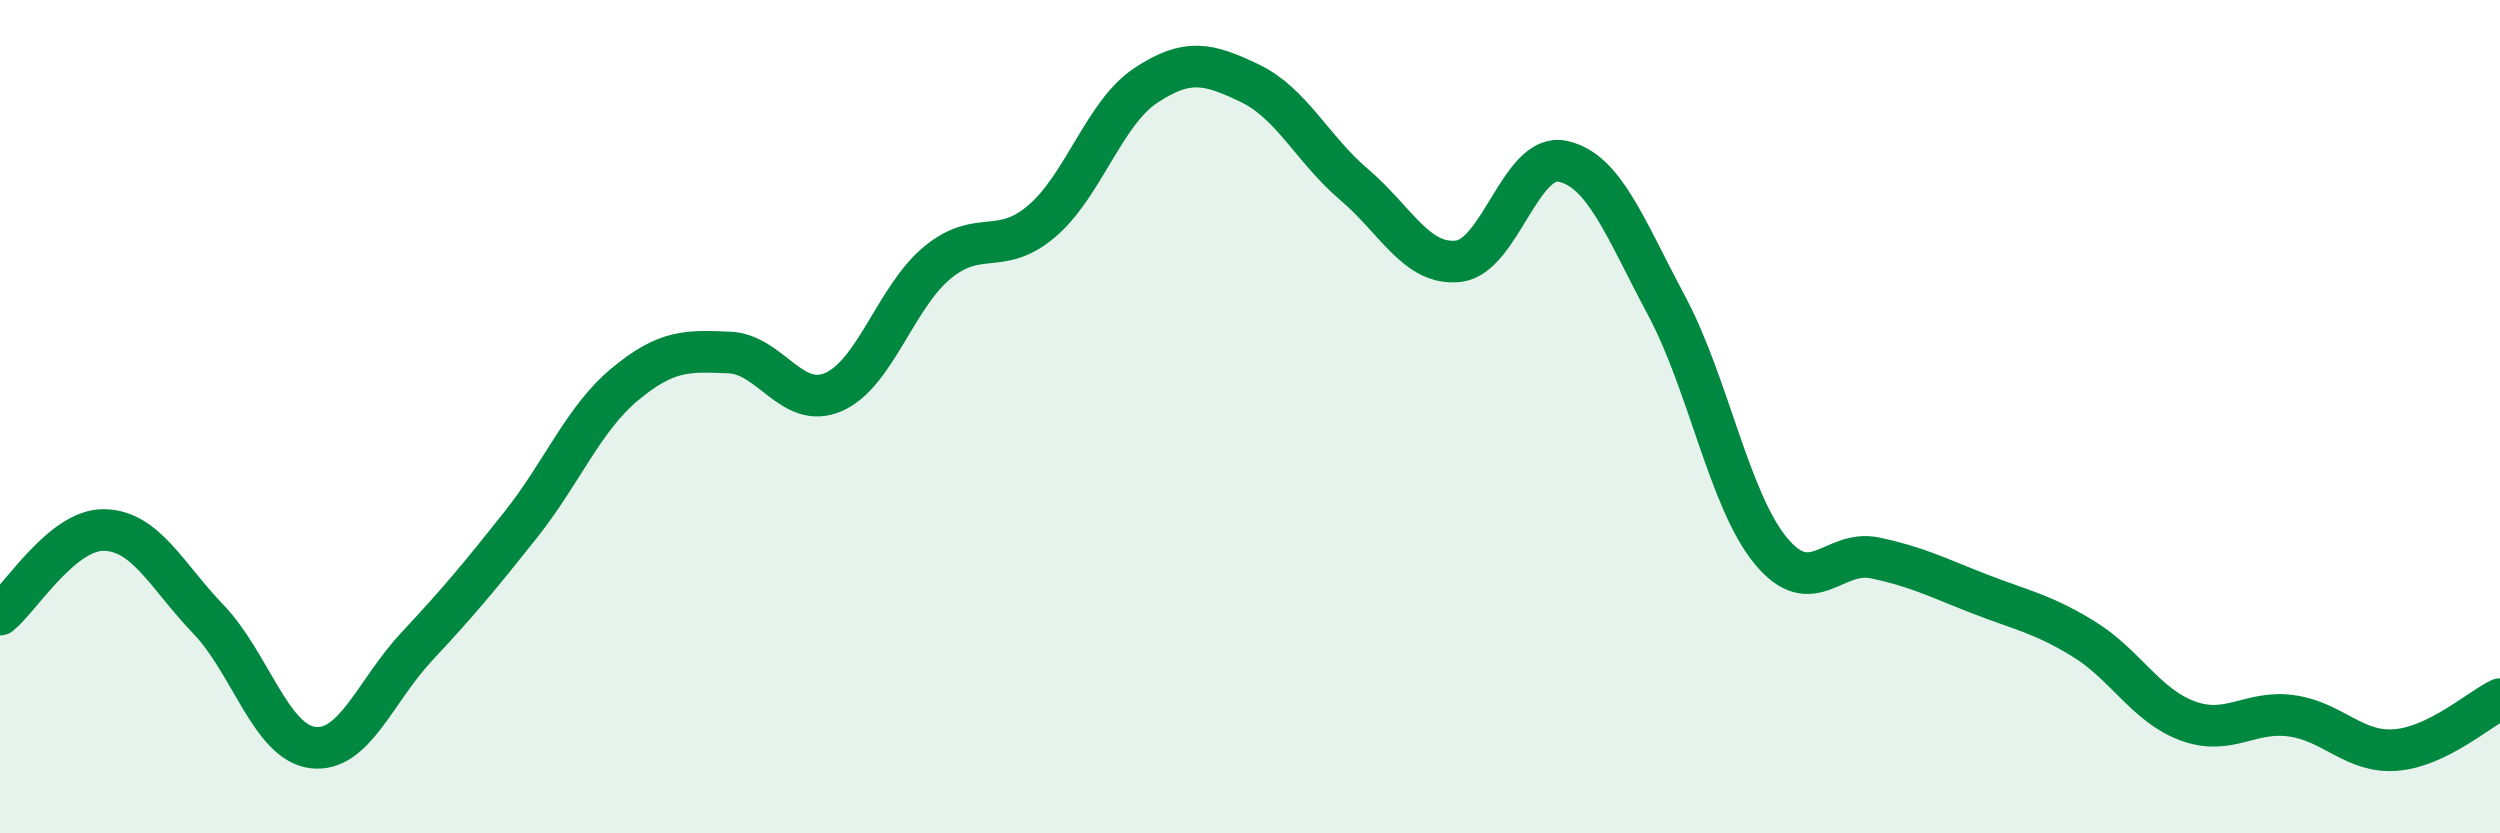
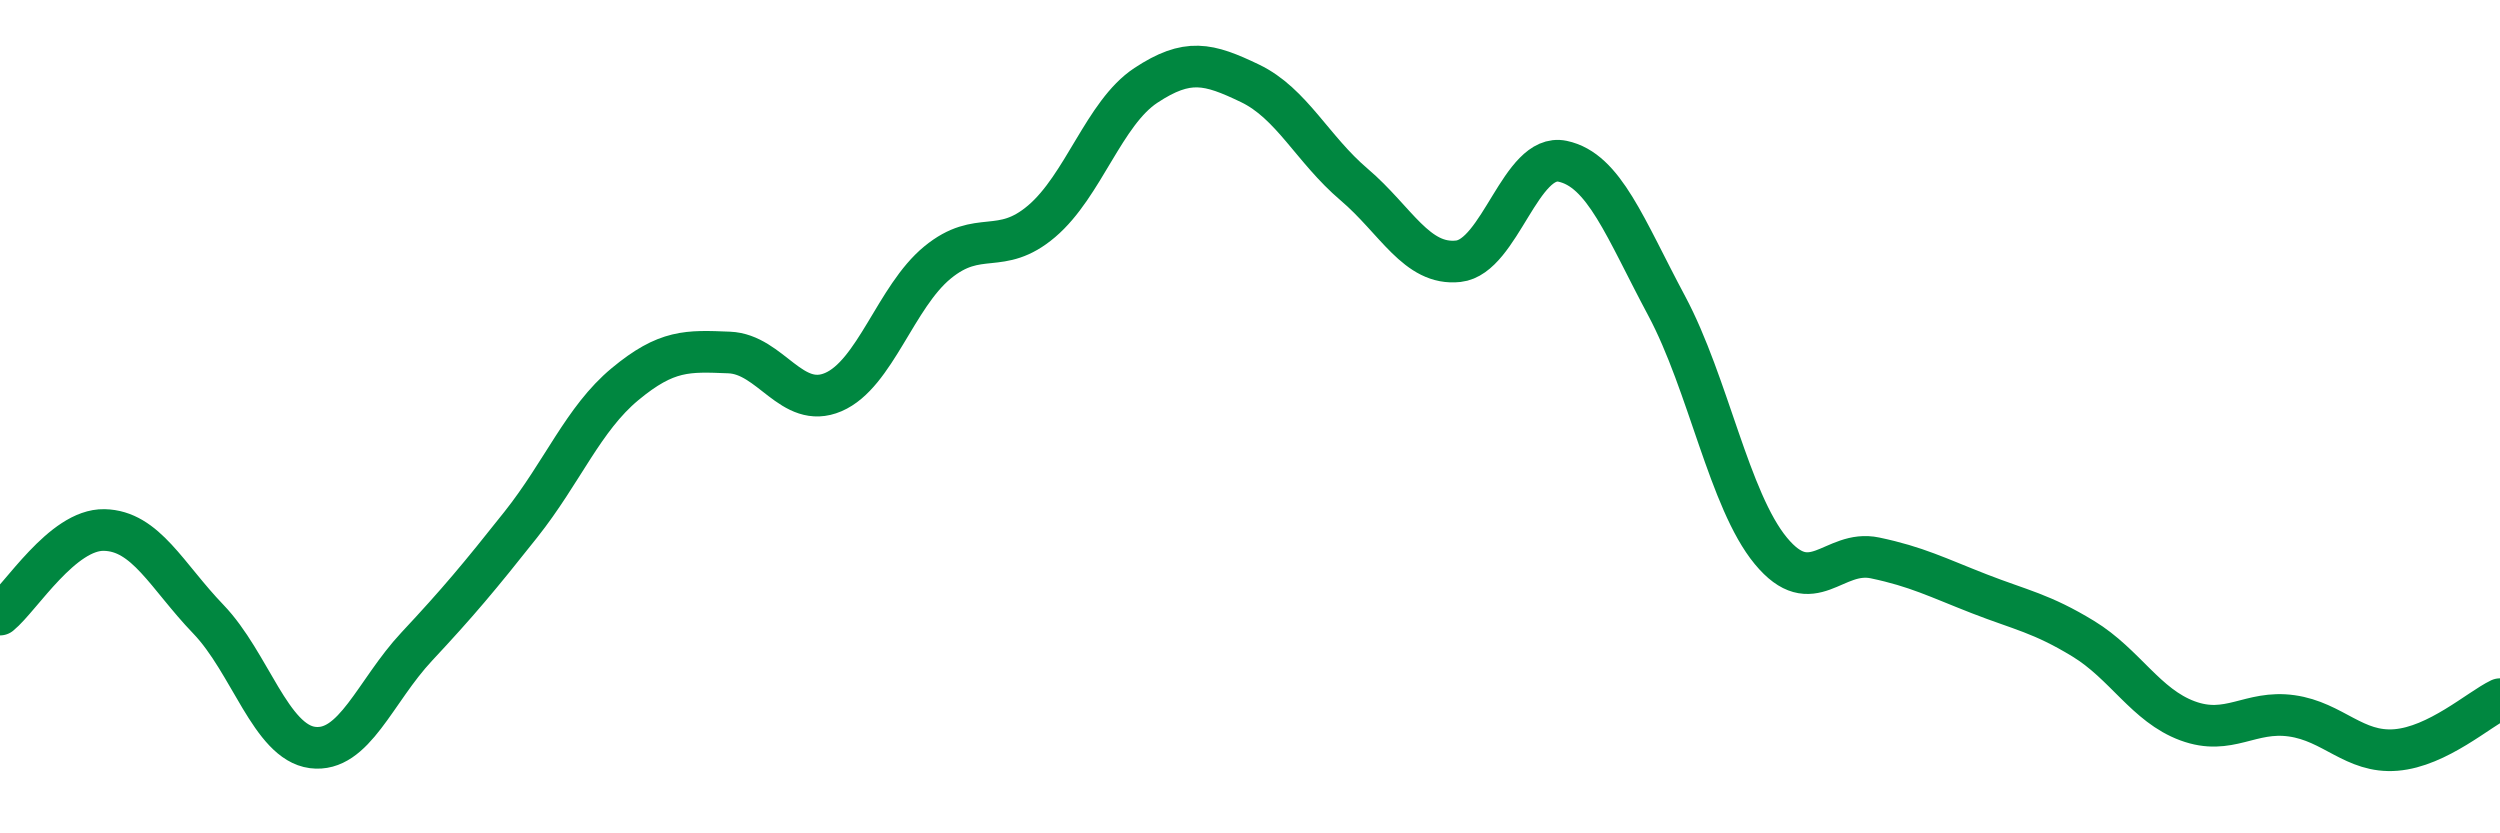
<svg xmlns="http://www.w3.org/2000/svg" width="60" height="20" viewBox="0 0 60 20">
-   <path d="M 0,14.75 C 0.5,14.34 1.5,12.7 2.5,12.72 C 3.5,12.74 4,13.82 5,14.86 C 6,15.9 6.5,17.81 7.5,17.94 C 8.5,18.07 9,16.59 10,15.52 C 11,14.45 11.5,13.85 12.5,12.59 C 13.5,11.33 14,10.05 15,9.22 C 16,8.39 16.5,8.42 17.5,8.46 C 18.5,8.5 19,9.84 20,9.41 C 21,8.98 21.5,7.12 22.5,6.3 C 23.5,5.48 24,6.16 25,5.31 C 26,4.46 26.5,2.71 27.5,2.05 C 28.5,1.39 29,1.52 30,2 C 31,2.48 31.5,3.58 32.5,4.43 C 33.5,5.28 34,6.38 35,6.27 C 36,6.16 36.5,3.66 37.5,3.87 C 38.5,4.08 39,5.47 40,7.34 C 41,9.21 41.5,12.01 42.5,13.22 C 43.5,14.43 44,13.18 45,13.39 C 46,13.6 46.5,13.86 47.5,14.25 C 48.5,14.64 49,14.72 50,15.33 C 51,15.94 51.5,16.93 52.5,17.3 C 53.5,17.67 54,17.04 55,17.18 C 56,17.32 56.5,18.08 57.5,18 C 58.5,17.92 59.5,17.02 60,16.78L60 20L0 20Z" fill="#008740" opacity="0.1" stroke-linecap="round" stroke-linejoin="round" />
  <path d="M 0,14.75 C 0.5,14.34 1.5,12.7 2.5,12.72 C 3.5,12.74 4,13.82 5,14.86 C 6,15.9 6.5,17.81 7.5,17.94 C 8.5,18.07 9,16.59 10,15.52 C 11,14.45 11.5,13.85 12.5,12.59 C 13.5,11.33 14,10.05 15,9.22 C 16,8.39 16.5,8.42 17.5,8.46 C 18.5,8.5 19,9.84 20,9.41 C 21,8.98 21.5,7.12 22.5,6.3 C 23.5,5.48 24,6.16 25,5.31 C 26,4.46 26.5,2.71 27.5,2.05 C 28.5,1.39 29,1.52 30,2 C 31,2.48 31.5,3.58 32.5,4.43 C 33.5,5.28 34,6.38 35,6.27 C 36,6.16 36.5,3.66 37.5,3.87 C 38.5,4.08 39,5.47 40,7.34 C 41,9.21 41.5,12.01 42.5,13.22 C 43.5,14.43 44,13.18 45,13.39 C 46,13.6 46.5,13.86 47.5,14.25 C 48.5,14.64 49,14.72 50,15.33 C 51,15.94 51.5,16.93 52.5,17.3 C 53.5,17.67 54,17.04 55,17.18 C 56,17.32 56.5,18.08 57.5,18 C 58.5,17.92 59.5,17.02 60,16.78" stroke="#008740" stroke-width="1" fill="none" stroke-linecap="round" stroke-linejoin="round" />
</svg>